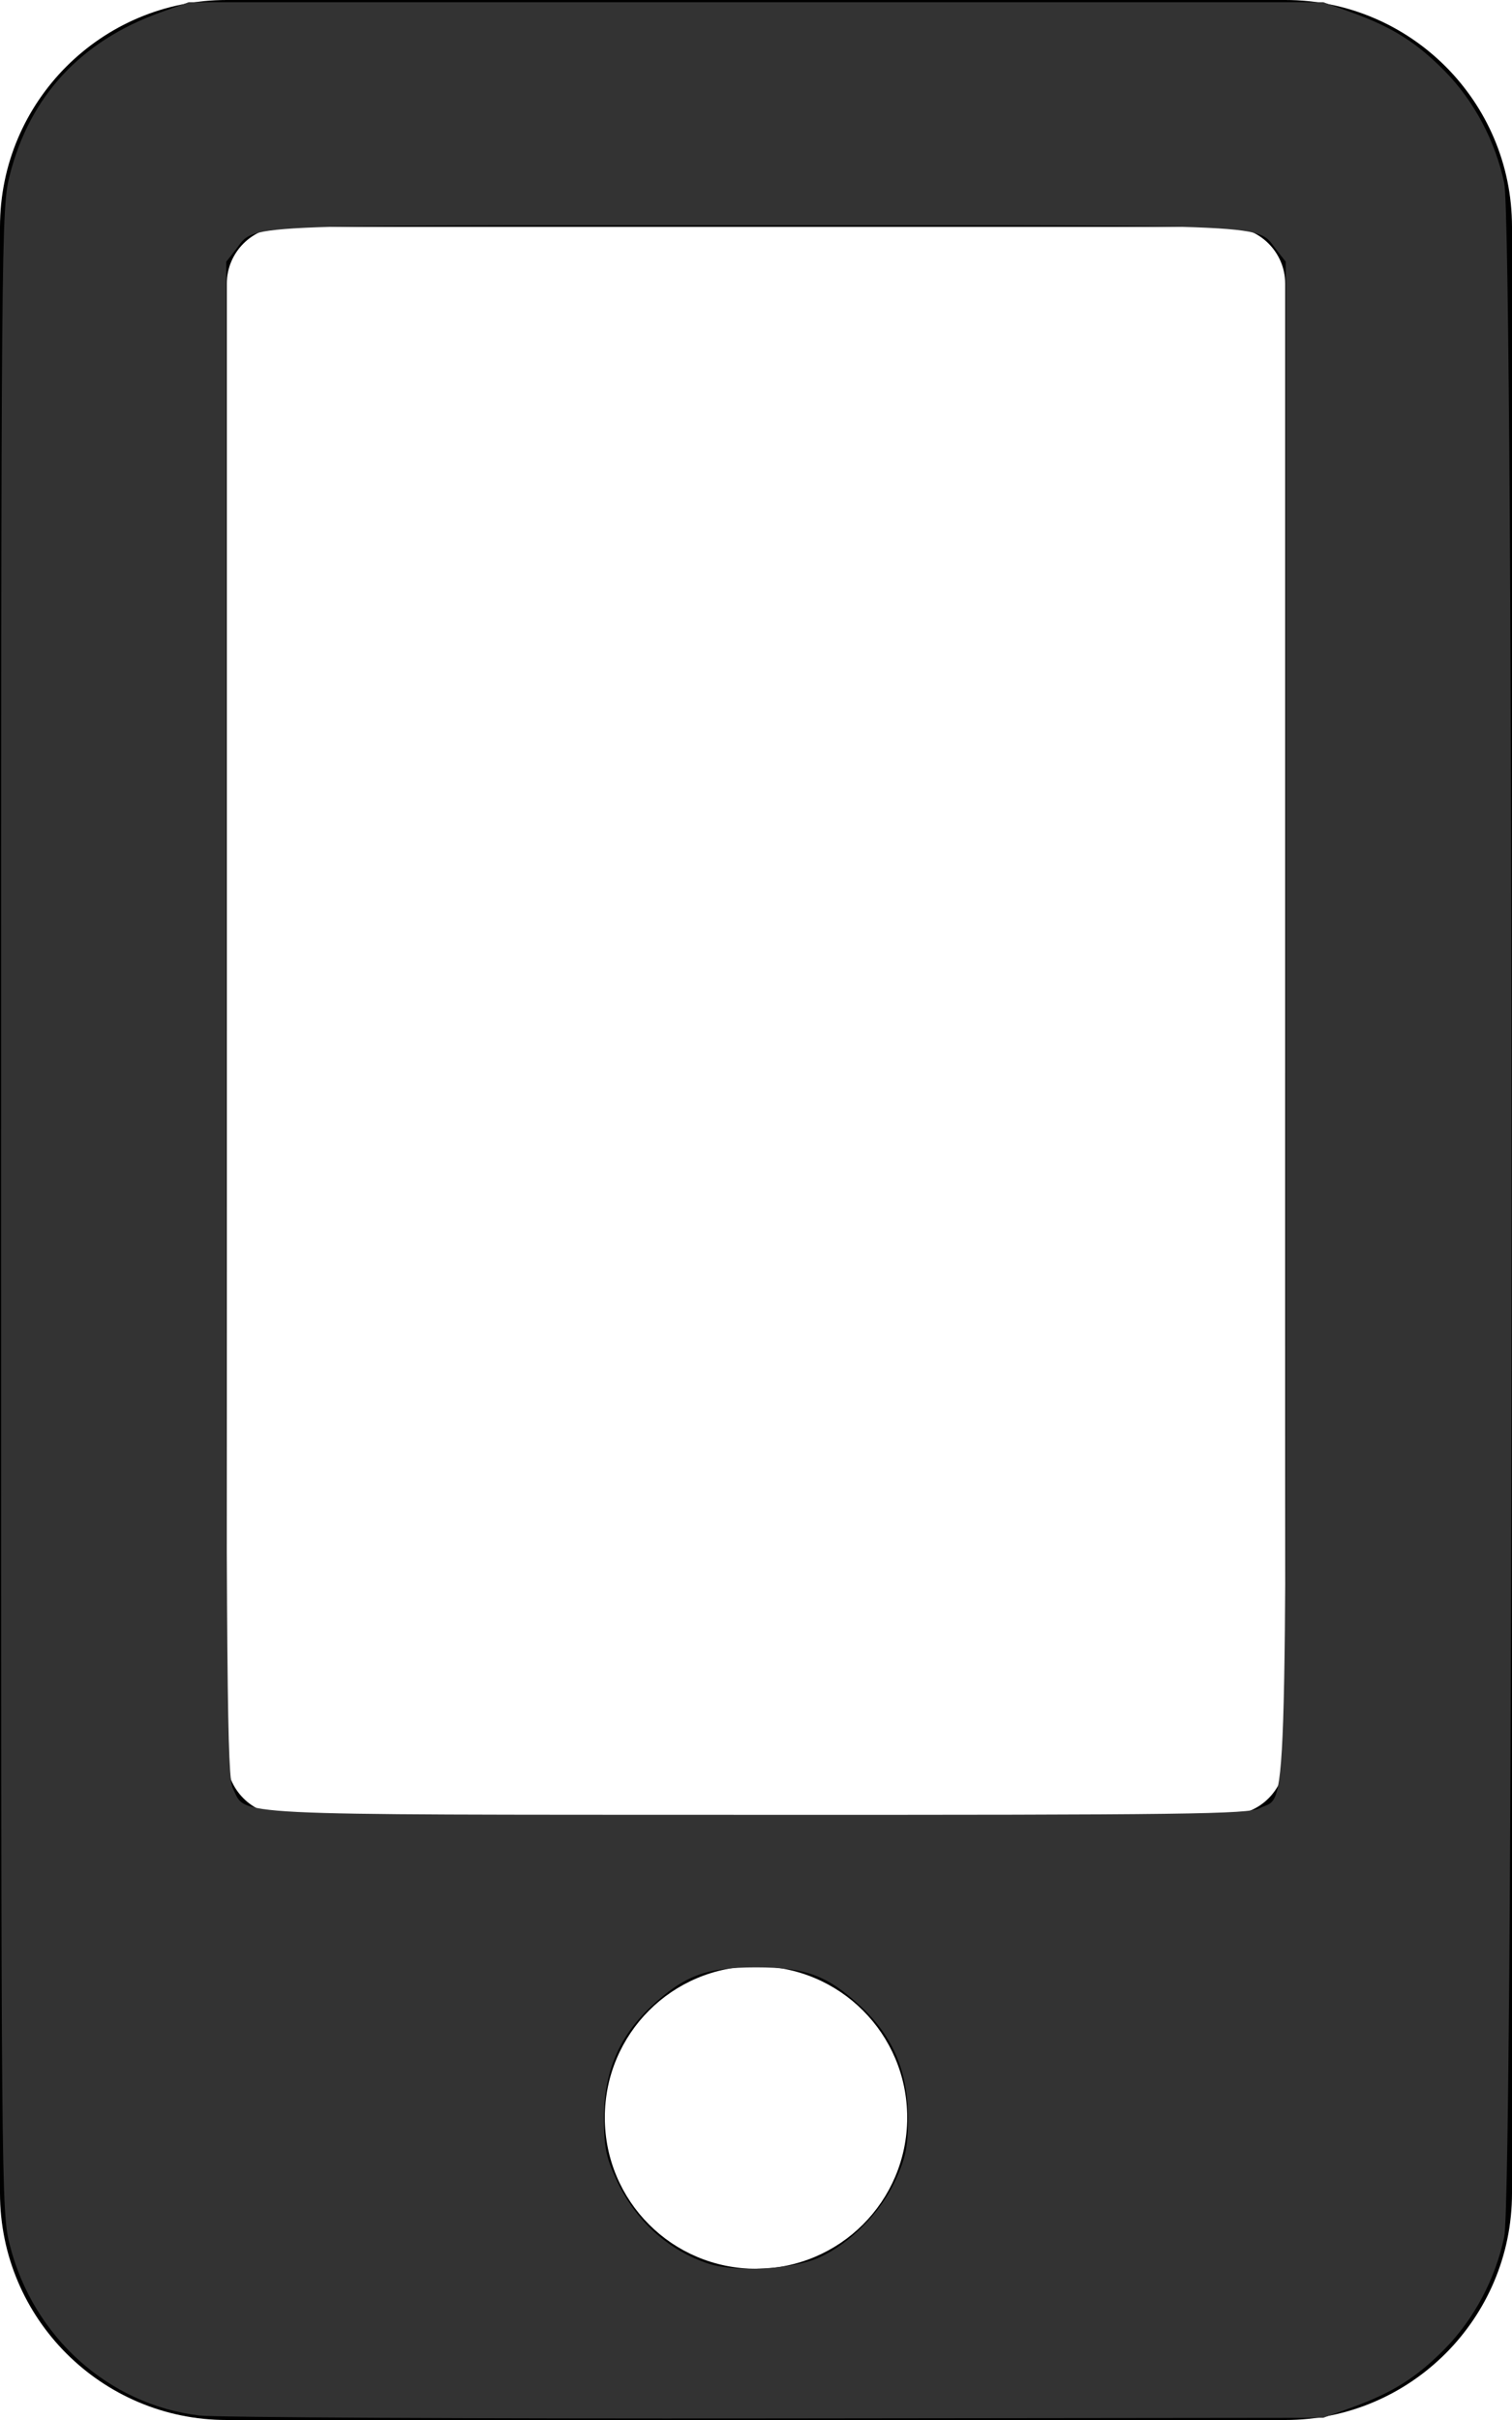
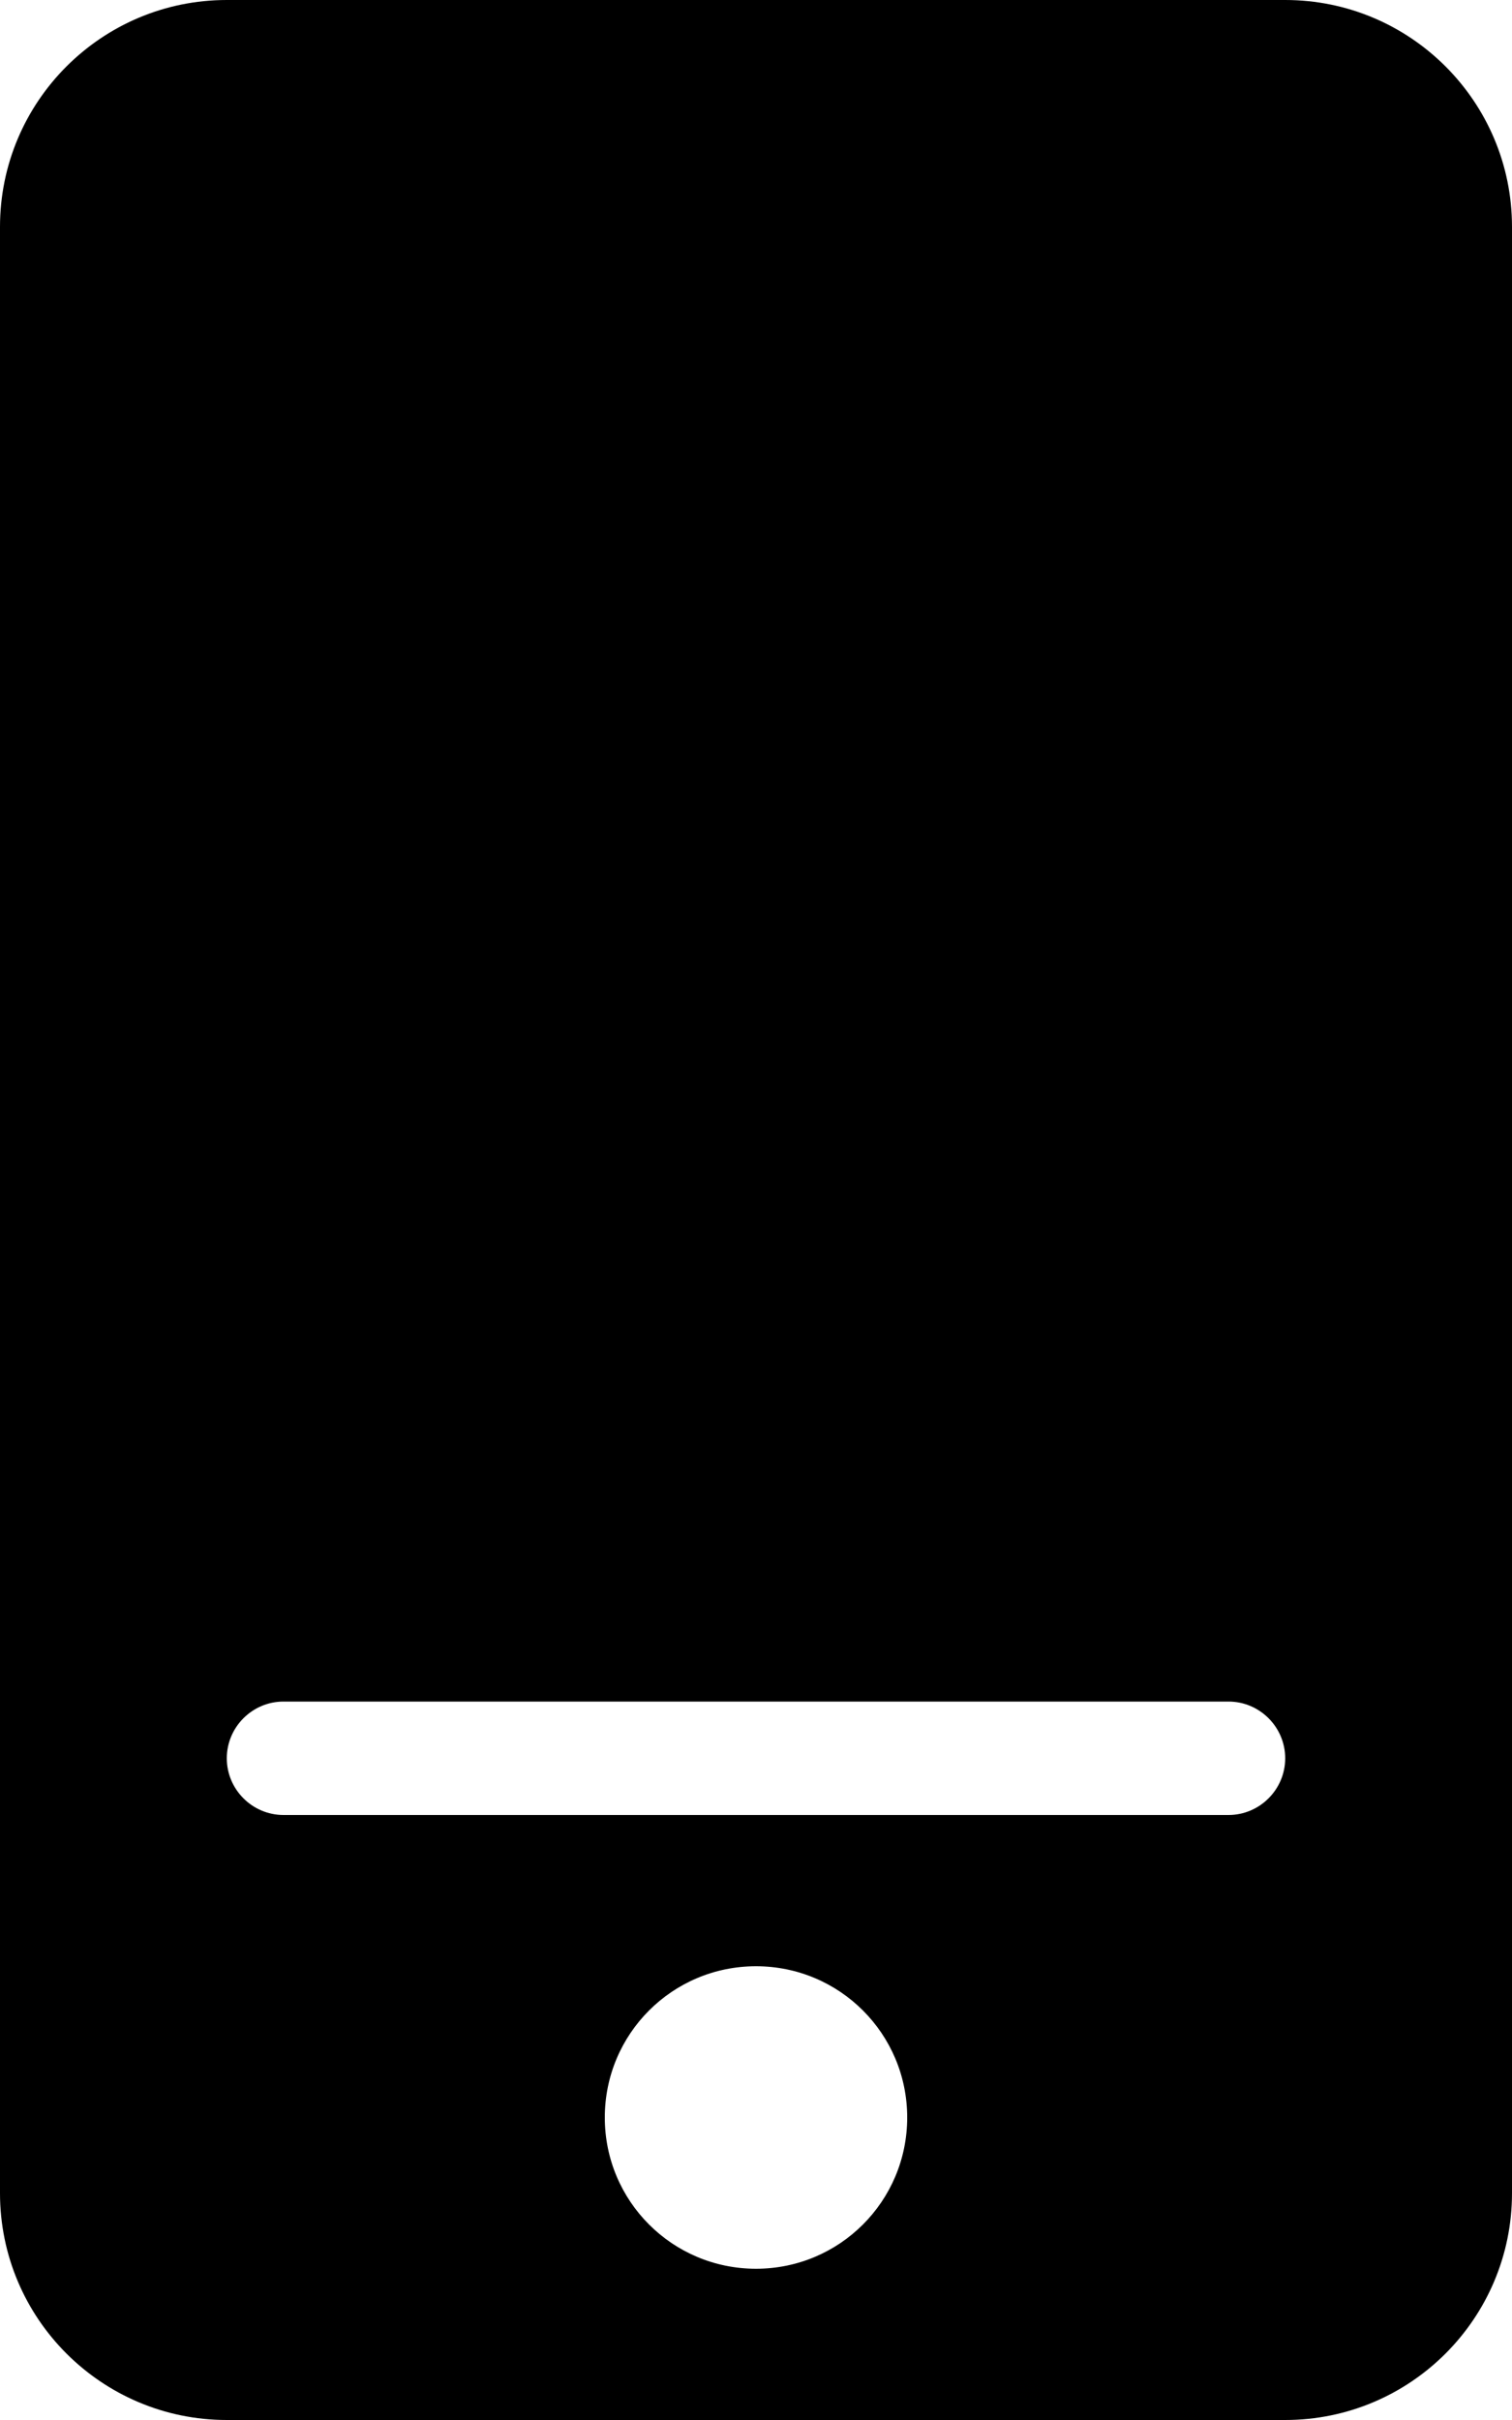
<svg xmlns="http://www.w3.org/2000/svg" xmlns:ns1="http://sodipodi.sourceforge.net/DTD/sodipodi-0.dtd" xmlns:ns2="http://www.inkscape.org/namespaces/inkscape" aria-hidden="true" focusable="false" data-prefix="fas" data-icon="mobile-alt" class="svg-inline--fa fa-mobile-alt fa-w-10" role="img" viewBox="0 0 320 512" version="1.1" id="svg889" ns1:docname="mobile-alt-solid.svg" ns2:version="1.0 (4035a4fb49, 2020-05-01)">
  <defs id="defs893" />
  <ns1:namedview ns2:document-rotation="0" pagecolor="#ffffff" bordercolor="#666666" borderopacity="1" objecttolerance="10" gridtolerance="10" guidetolerance="10" ns2:pageopacity="0" ns2:pageshadow="2" ns2:window-width="1366" ns2:window-height="715" id="namedview891" showgrid="false" ns2:zoom="1.0703125" ns2:cx="160" ns2:cy="218.62774" ns2:window-x="-8" ns2:window-y="-8" ns2:window-maximized="1" ns2:current-layer="svg889" />
-   <path fill="currentColor" d="M272 0H48C21.5 0 0 21.5 0 48v416c0 26.5 21.5 48 48 48h224c26.5 0 48-21.5 48-48V48c0-26.5-21.5-48-48-48zM160 480c-17.7 0-32-14.3-32-32s14.3-32 32-32 32 14.3 32 32-14.3 32-32 32zm112-108c0 6.6-5.4 12-12 12H60c-6.6 0-12-5.4-12-12V60c0-6.6 5.4-12 12-12h200c6.6 0 12 5.4 12 12v312z" id="path887" />
-   <path style="fill:#333333;stroke-width:0.934" d="M 42.197,511.052 C 23.024,508.757 7.047,494.43 2.103,475.099 0.26,467.893 0.234,464.765 0.234,256 0.234,47.791 0.265,44.089 2.088,36.959 6.346,20.312 17.105,8.708 33.904,2.646 L 39.942,0.467 H 160 280.058 l 6.037,2.179 c 8.539,3.081 13.712,6.341 19.674,12.397 6.194,6.291 10.711,14.807 12.589,23.731 2.073,9.857 2.073,424.596 0,434.453 -1.877,8.924 -6.395,17.44 -12.589,23.731 -5.962,6.055 -11.136,9.315 -19.674,12.397 l -6.037,2.179 -115.854,0.128 c -63.72,0.07 -118.623,-0.204 -122.007,-0.609 z m 131.086,-33.391 c 6.543,-2.921 13.122,-9.555 16.225,-16.362 2.211,-4.85 2.656,-7.075 2.656,-13.299 0,-9.622 -3.168,-17.119 -9.892,-23.409 -7.085,-6.627 -11.692,-8.356 -22.272,-8.356 -10.579,0 -15.186,1.728 -22.272,8.356 -6.717,6.283 -9.89,13.785 -9.901,23.409 -0.007,6.211 0.43,8.422 2.583,13.08 4.03,8.716 10.975,15.041 19.615,17.863 5.66,1.849 17.735,1.184 23.258,-1.282 z m 93.258,-95.079 c 5.977,-3.091 5.575,8.94 5.575,-167.053 V 55.376 l -1.951,-2.48 C 265.802,47.348 272.139,47.65 160,47.65 c -112.139,0 -105.802,-0.302 -110.166,5.246 l -1.951,2.48 V 215.53 c 0,141.123 0.168,160.479 1.413,162.887 3.014,5.829 -3.455,5.505 110.516,5.546 91.172,0.033 104.326,-0.137 106.729,-1.38 z" id="path1458" />
+   <path fill="currentColor" d="M272 0H48C21.5 0 0 21.5 0 48v416c0 26.5 21.5 48 48 48h224c26.5 0 48-21.5 48-48V48c0-26.5-21.5-48-48-48zM160 480c-17.7 0-32-14.3-32-32s14.3-32 32-32 32 14.3 32 32-14.3 32-32 32zm112-108c0 6.6-5.4 12-12 12H60c-6.6 0-12-5.4-12-12c0-6.6 5.4-12 12-12h200c6.6 0 12 5.4 12 12v312z" id="path887" />
</svg>